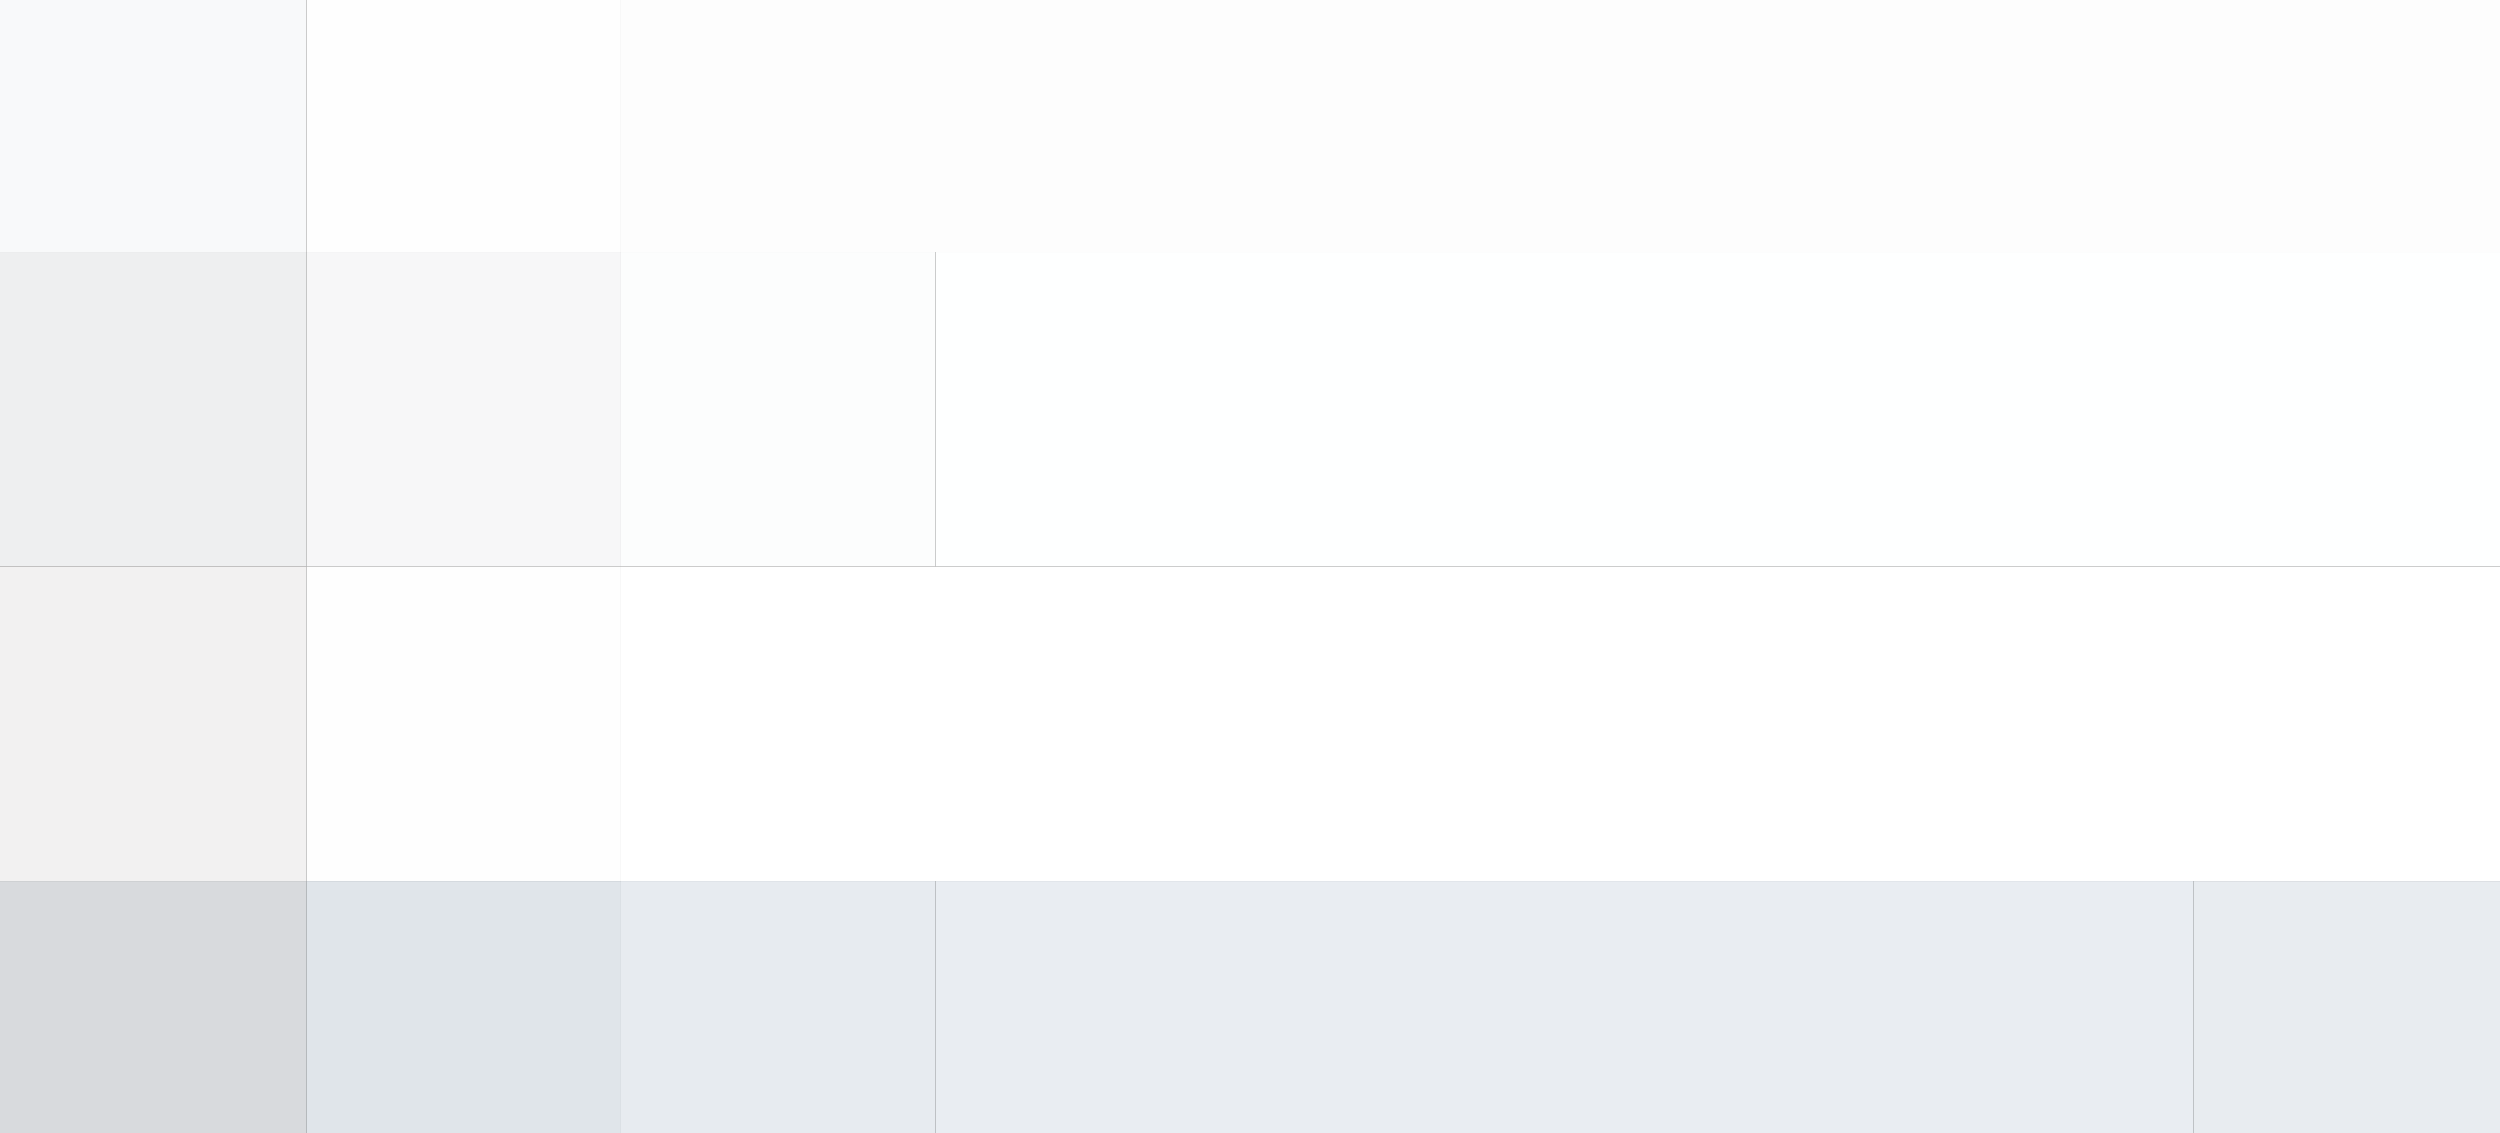
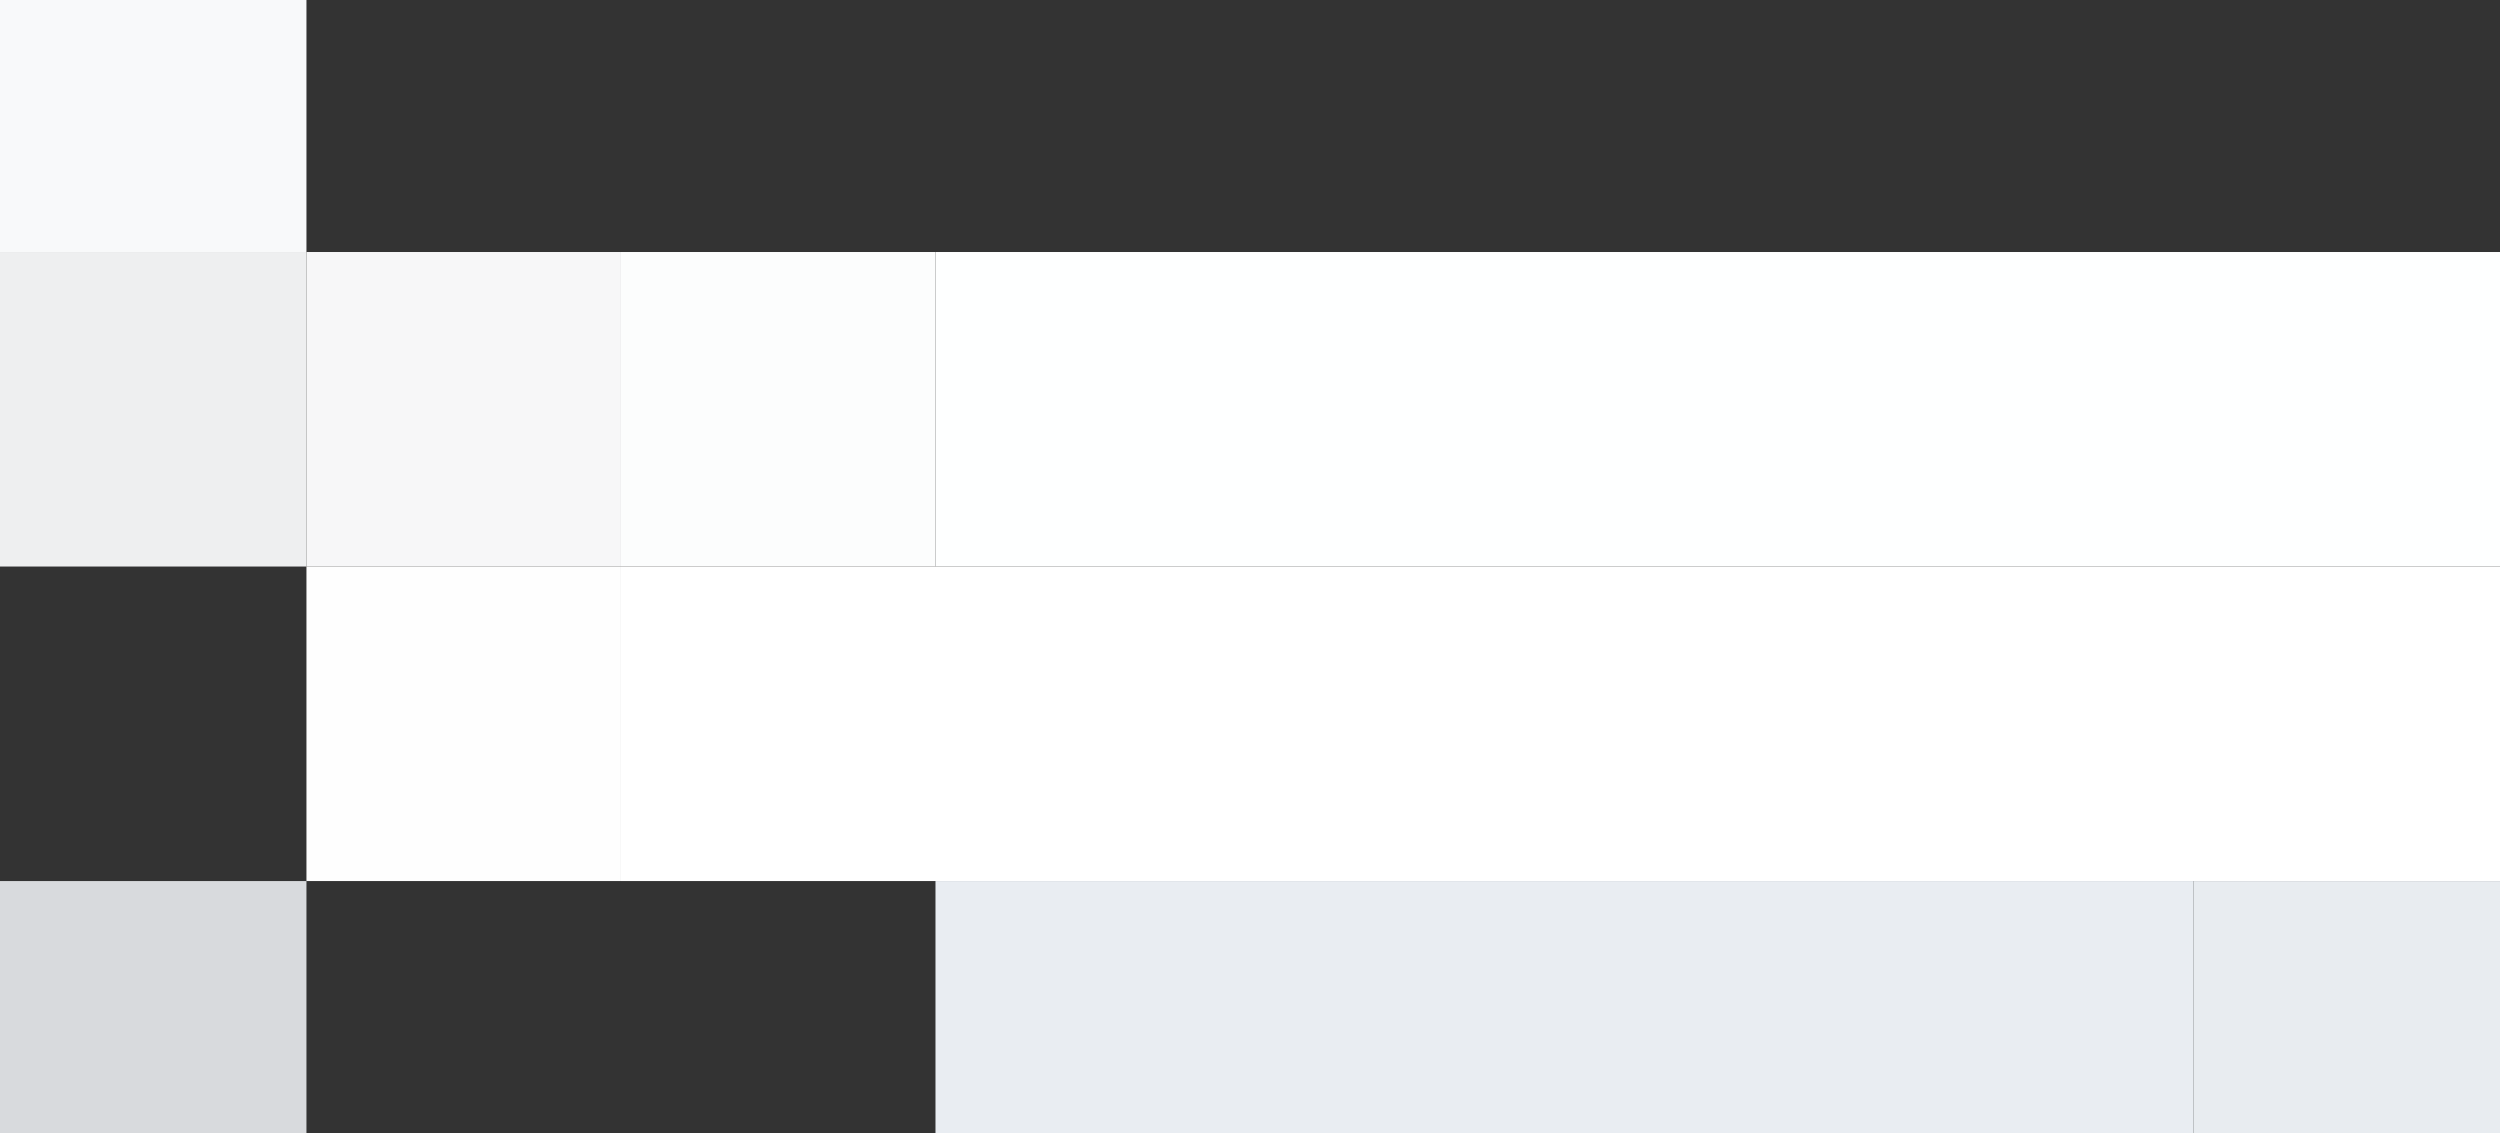
<svg xmlns="http://www.w3.org/2000/svg" width="620" height="281">
  <rect width="100%" height="100%" fill="#333333" stroke="none" />
  <g filter="blur(12px)">
    <path fill="#f8f9fa" d="M-80-93.5H76v156H-80z" />
-     <path fill="#fefefe" d="M76-93.5h78v156H76z" />
-     <path fill="#fdfdfd" d="M154-93.5h78v156h-78zm78 0h78v156h-78zm78 0h78v156h-78zm78 0h78v156h-78zm78 0h78v156h-78zm78 0h156v156H544z" />
    <path fill="#eeeff0" d="M-80 62.5H76v78H-80z" />
    <path fill="#f7f7f8" d="M76 62.5h78v78H76z" />
    <path fill="#fcfdfd" d="M154 62.5h78v78h-78z" />
    <path fill="#feffff" d="M232 62.5h78v78h-78zm78 0h78v78h-78zm78 0h78v78h-78zm78 0h78v78h-78zm78 0h156v78H544z" />
-     <path fill="#f2f1f1" d="M-80 140.5H76v78H-80z" />
    <path fill="#fefefe" d="M76 140.5h78v78H76z" />
    <path fill="#fff" d="M154 140.5h78v78h-78zm78 0h78v78h-78zm78 0h78v78h-78zm78 0h78v78h-78zm78 0h78v78h-78zm78 0h156v78H544z" />
    <path fill="rgba(229,231,234,0.93)" d="M-80 218.5H76v156H-80z" />
-     <path fill="rgba(235,240,245,0.94)" d="M76 218.5h78v156H76z" />
-     <path fill="rgba(242,246,252,0.94)" d="M154 218.5h78v156h-78z" />
    <path fill="rgba(244,248,254,0.94)" d="M232 218.5h78v156h-78zm78 0h78v156h-78zm78 0h78v156h-78zm78 0h78v156h-78z" />
    <path fill="rgba(243,247,252,0.94)" d="M544 218.5h156v156H544z" />
  </g>
</svg>